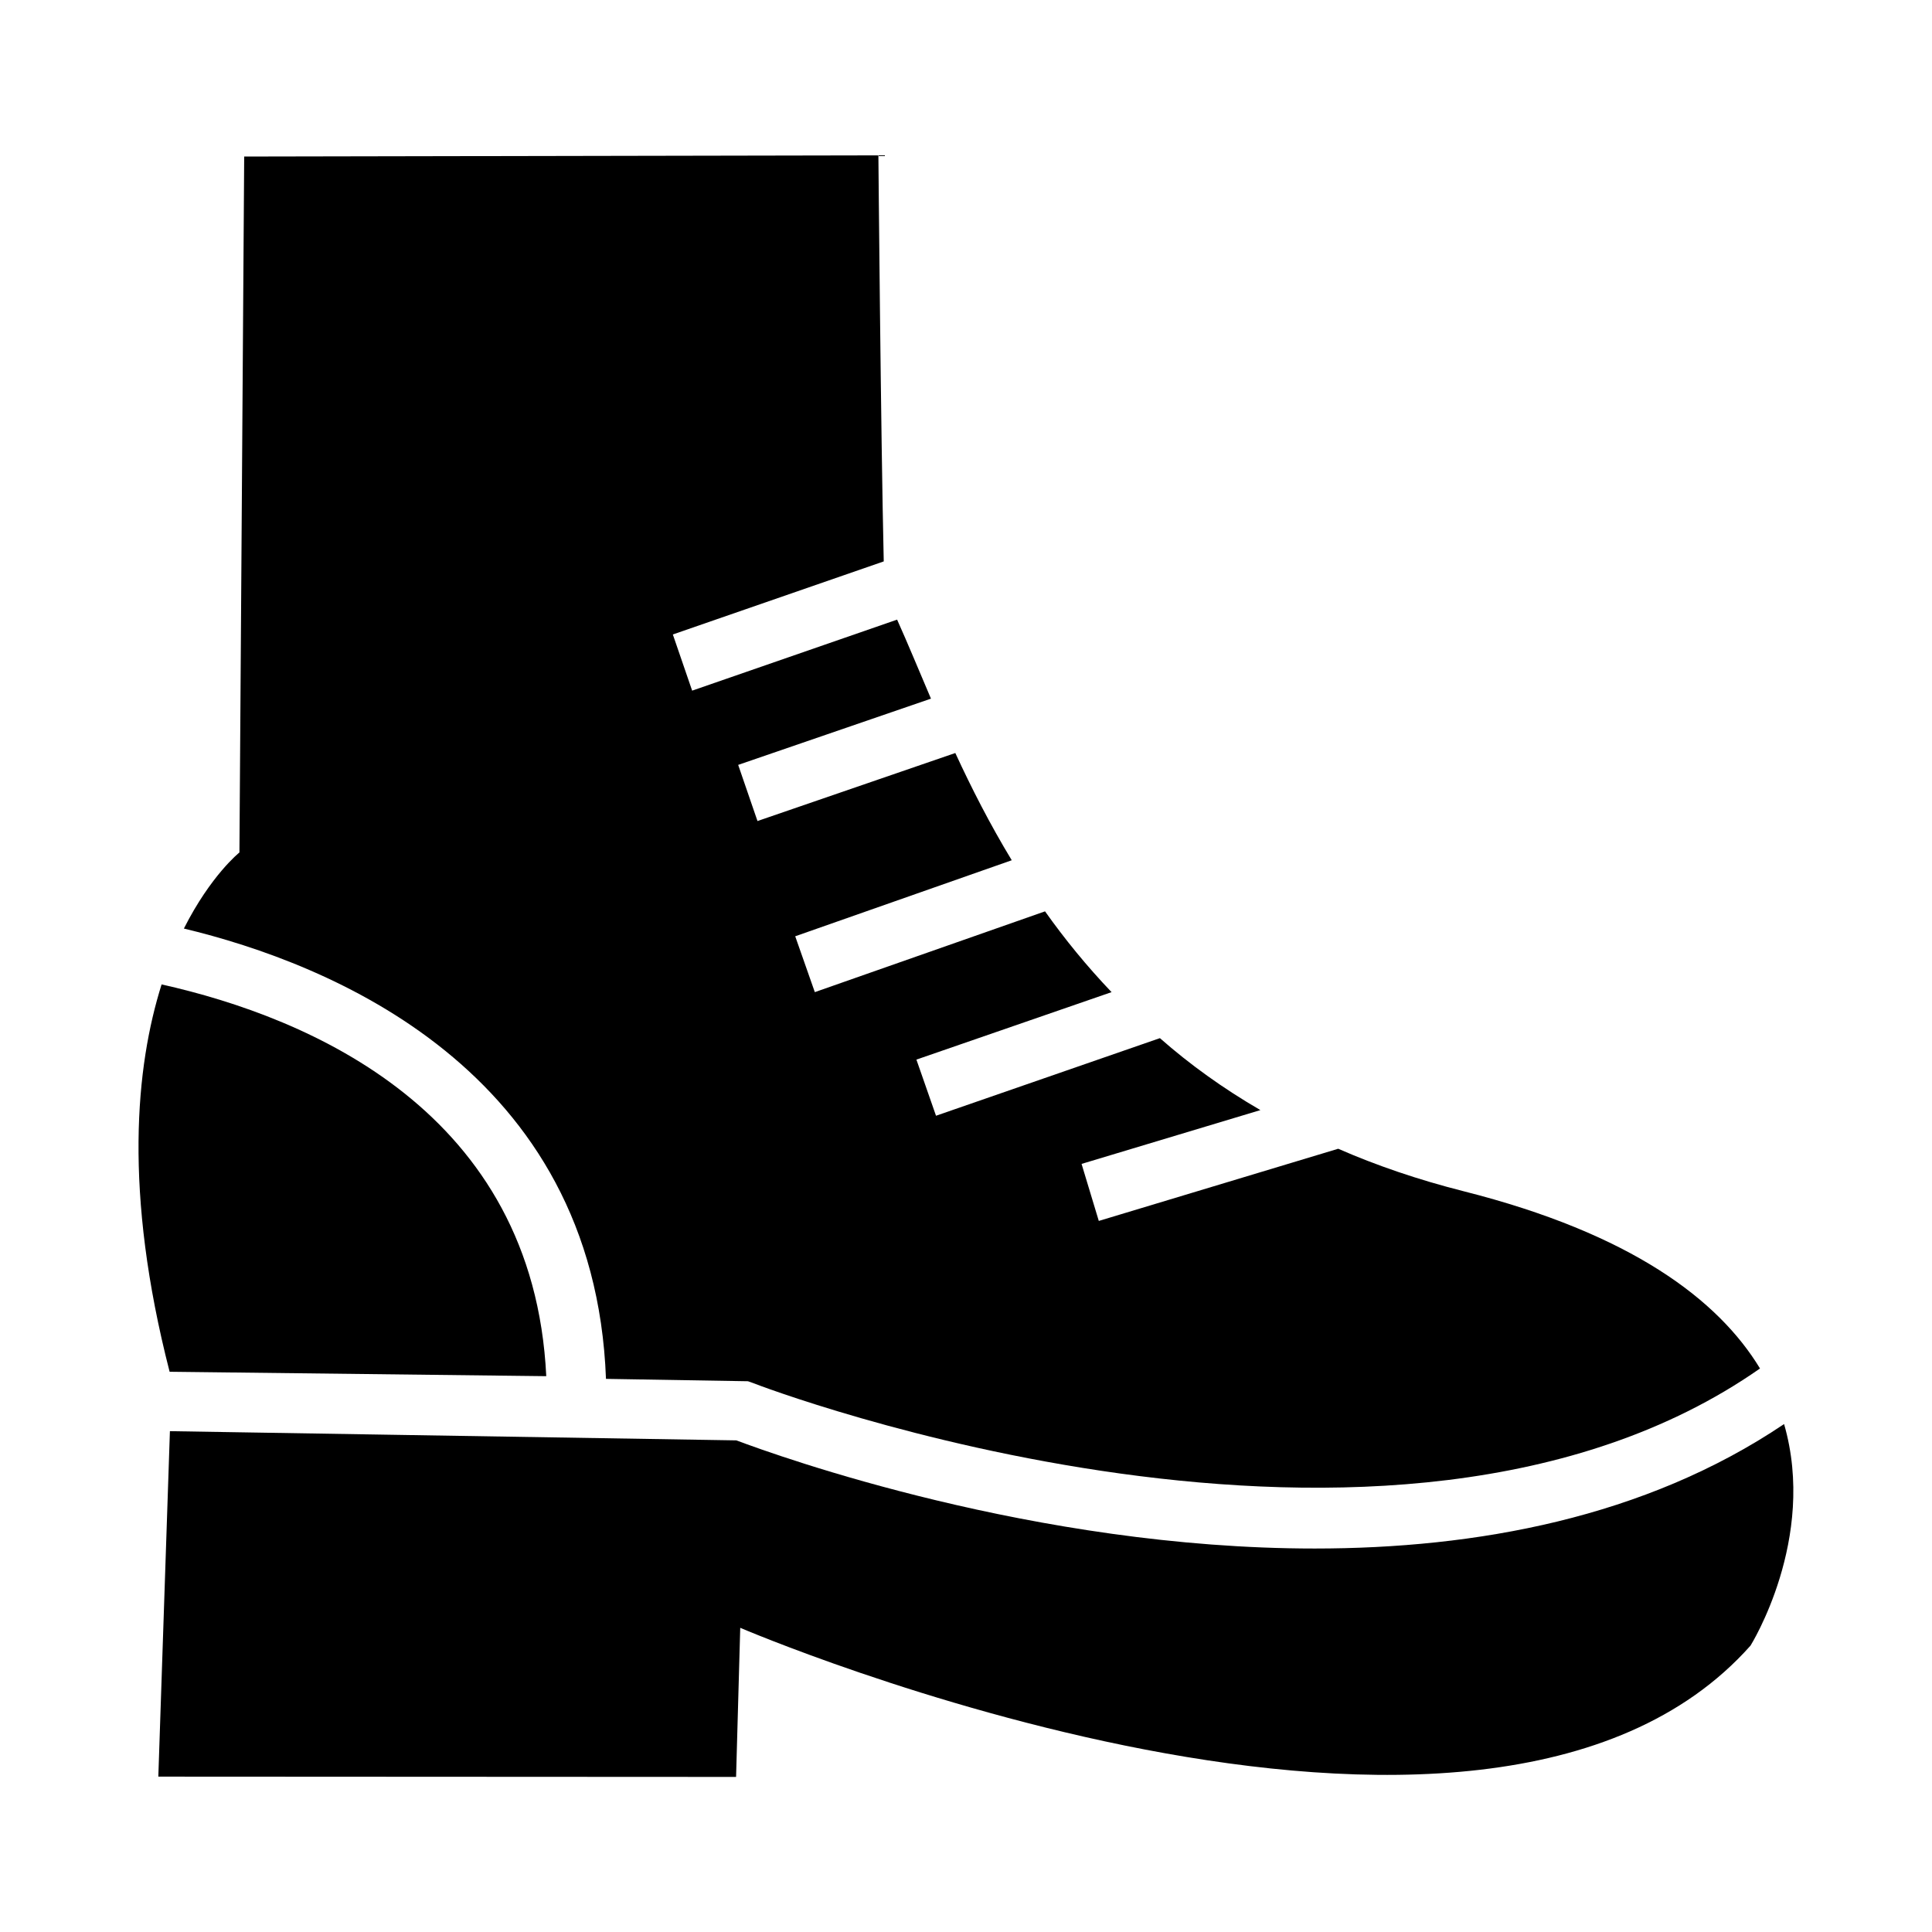
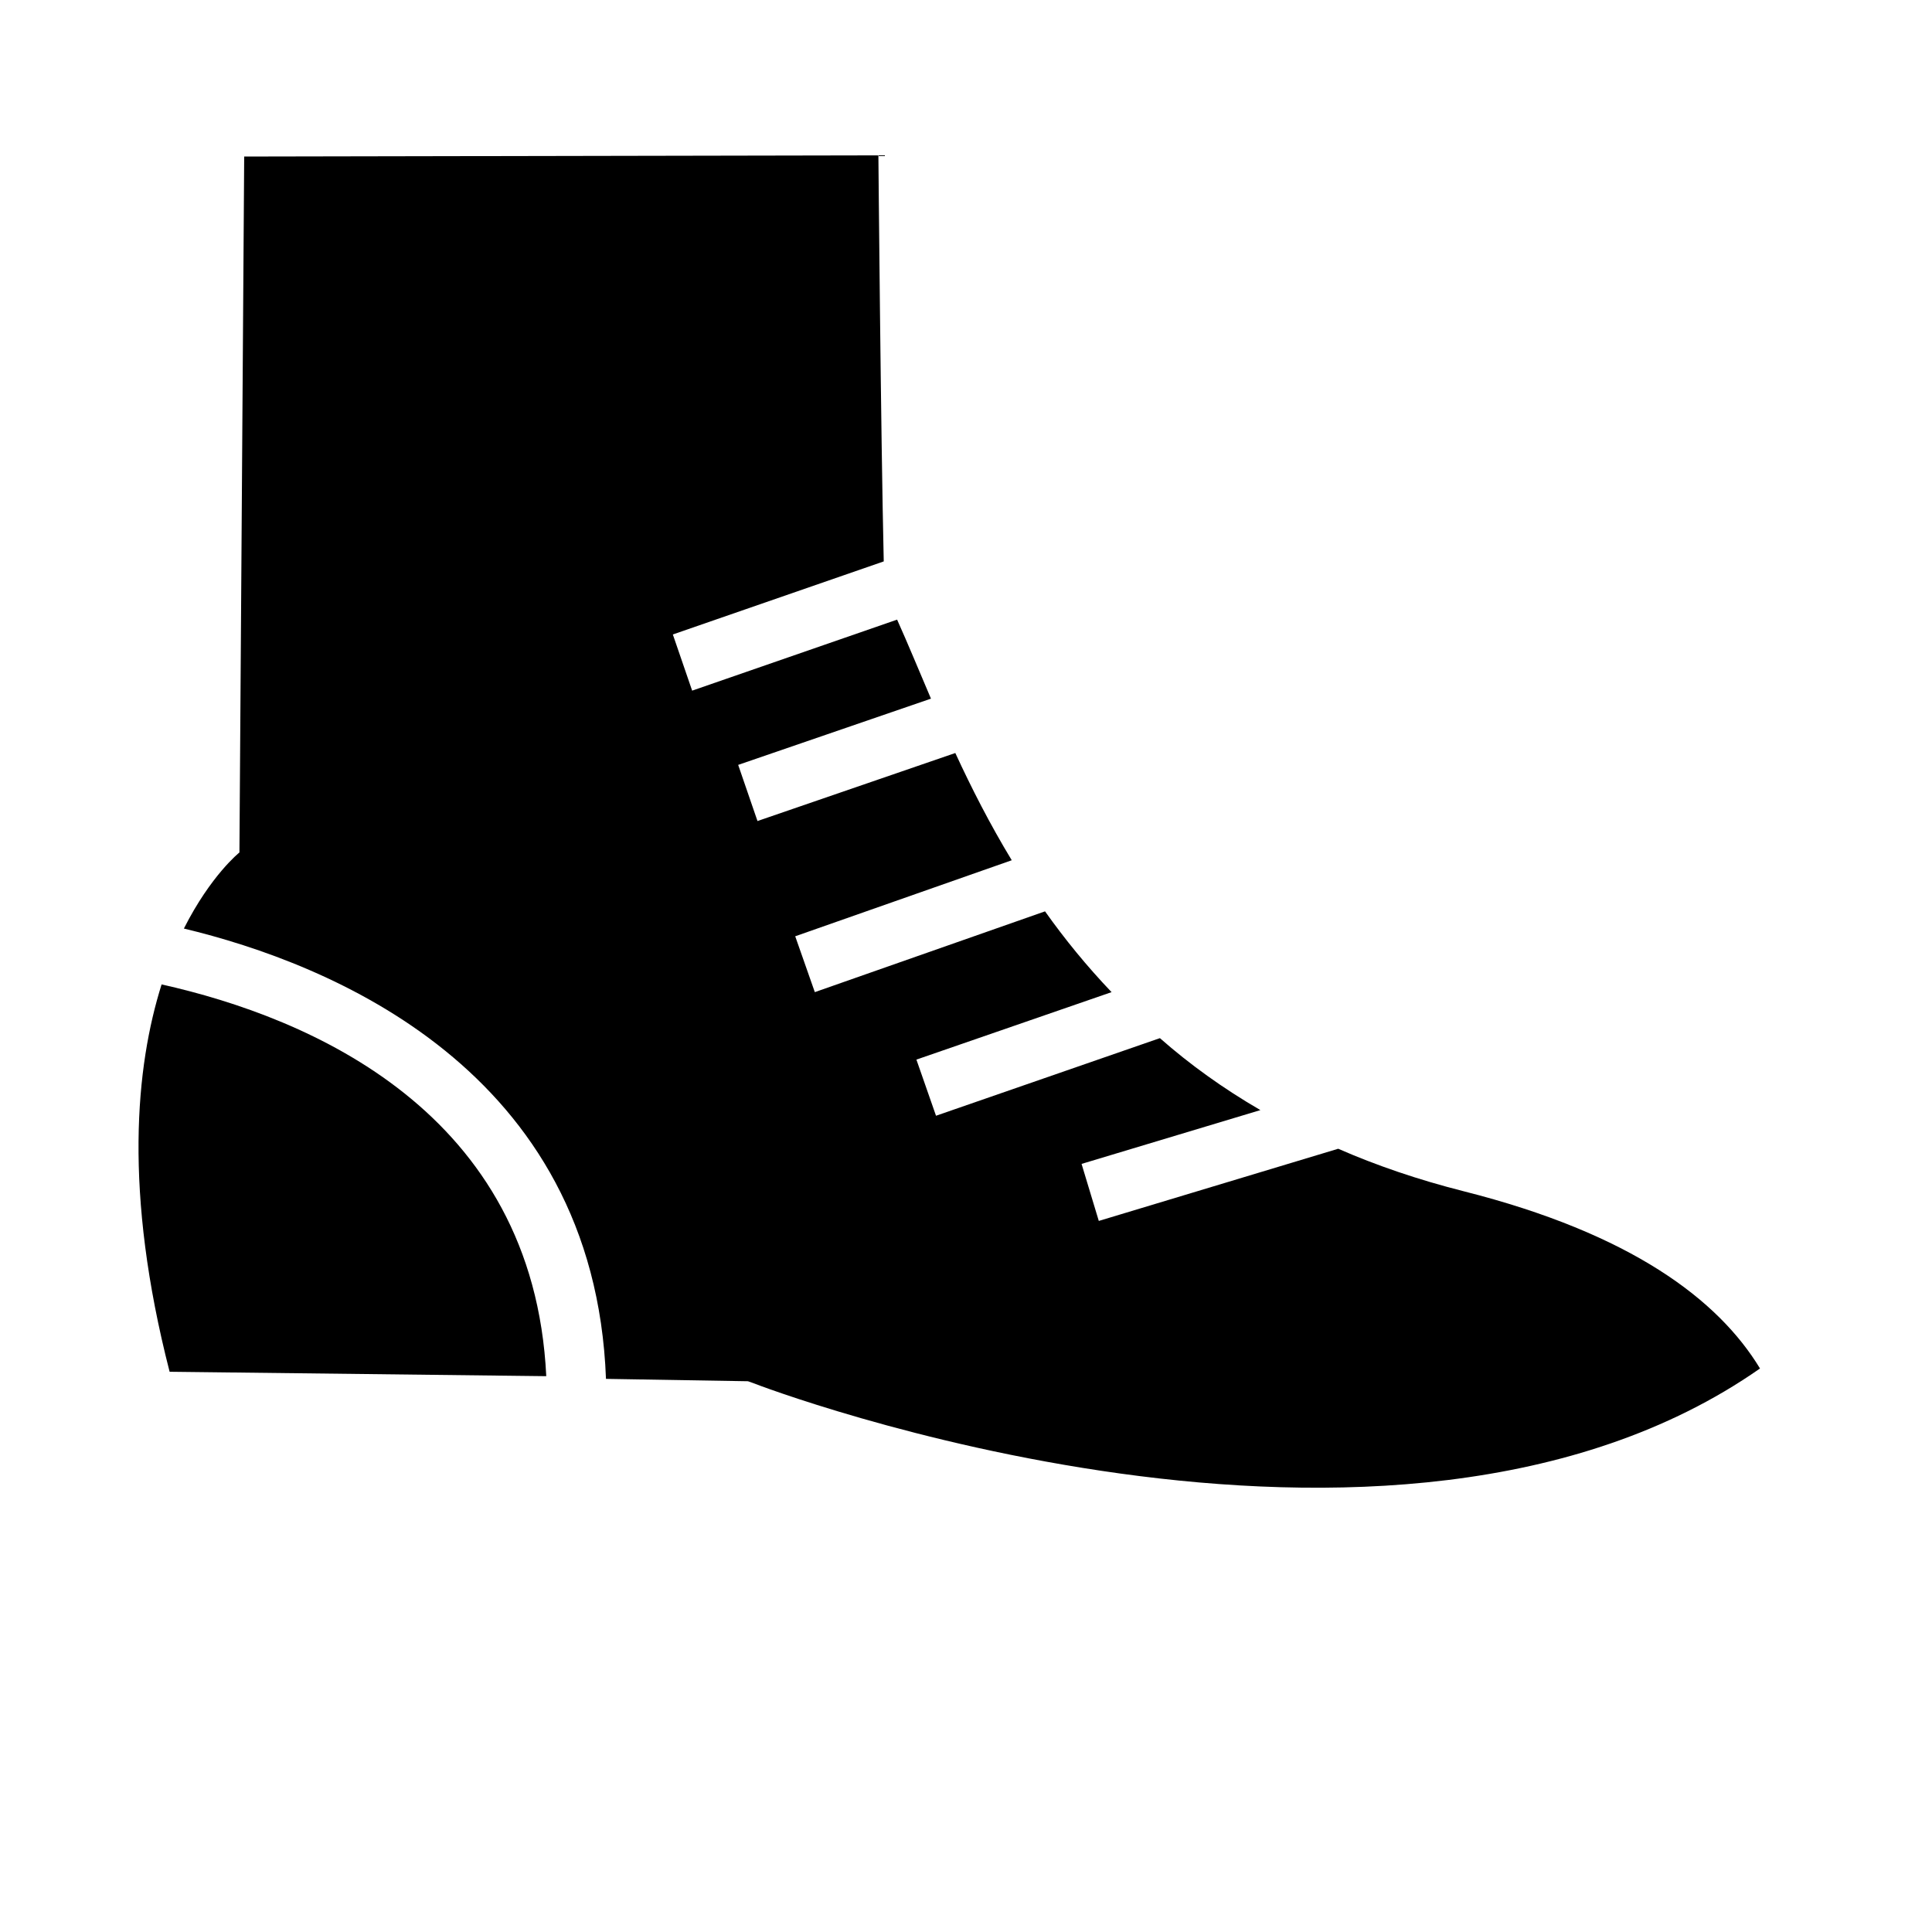
<svg xmlns="http://www.w3.org/2000/svg" fill="#000000" width="800px" height="800px" version="1.1" viewBox="144 144 512 512">
  <g>
    <path d="m188.95 507.53c-12.281-47.781-8.973-80.926-2.125-102.65 39.359 8.816 98.559 33.77 101.94 103.82z" />
    <path d="m610.42 506.66c-97.848 68.406-265.21 4.566-266.86 3.856l-1.34-0.473-37.629-0.629c-3.066-82.105-73.441-110.13-111.86-119.34 7.164-14.168 14.719-20.16 14.719-20.16l1.262-184.43 168.07-0.316s0.629 73.289 1.418 107.61l-55.891 19.363 5.117 14.887 54.316-18.82c2.832 6.297 5.746 13.383 8.973 20.941l-51.09 17.555 5.117 14.879 52.426-18.027c4.25 9.211 9.133 18.812 14.957 28.418l-57.383 20.152 5.195 14.801 61.008-21.41c5.195 7.32 11.02 14.484 17.633 21.41l-51.719 17.879 5.195 14.879 59.277-20.547h0.078c7.871 6.926 16.609 13.234 26.609 19.051l-47.391 14.258 4.566 15.113 63.449-19.129c10.078 4.41 21.098 8.188 33.219 11.258 44.477 11.238 67.543 28.793 78.562 46.977z" />
-     <path d="m607.9 580.11c-70.848 79.742-267.73-4.723-267.73-4.723l-1.102 39.516-153.11-0.078 3.07-91.551 150.12 2.441c11.098 4.172 79.113 28.66 153.27 28.66 42.668 0 87.457-8.109 124.38-32.984 8.812 30.461-8.898 58.719-8.898 58.719z" />
  </g>
</svg>